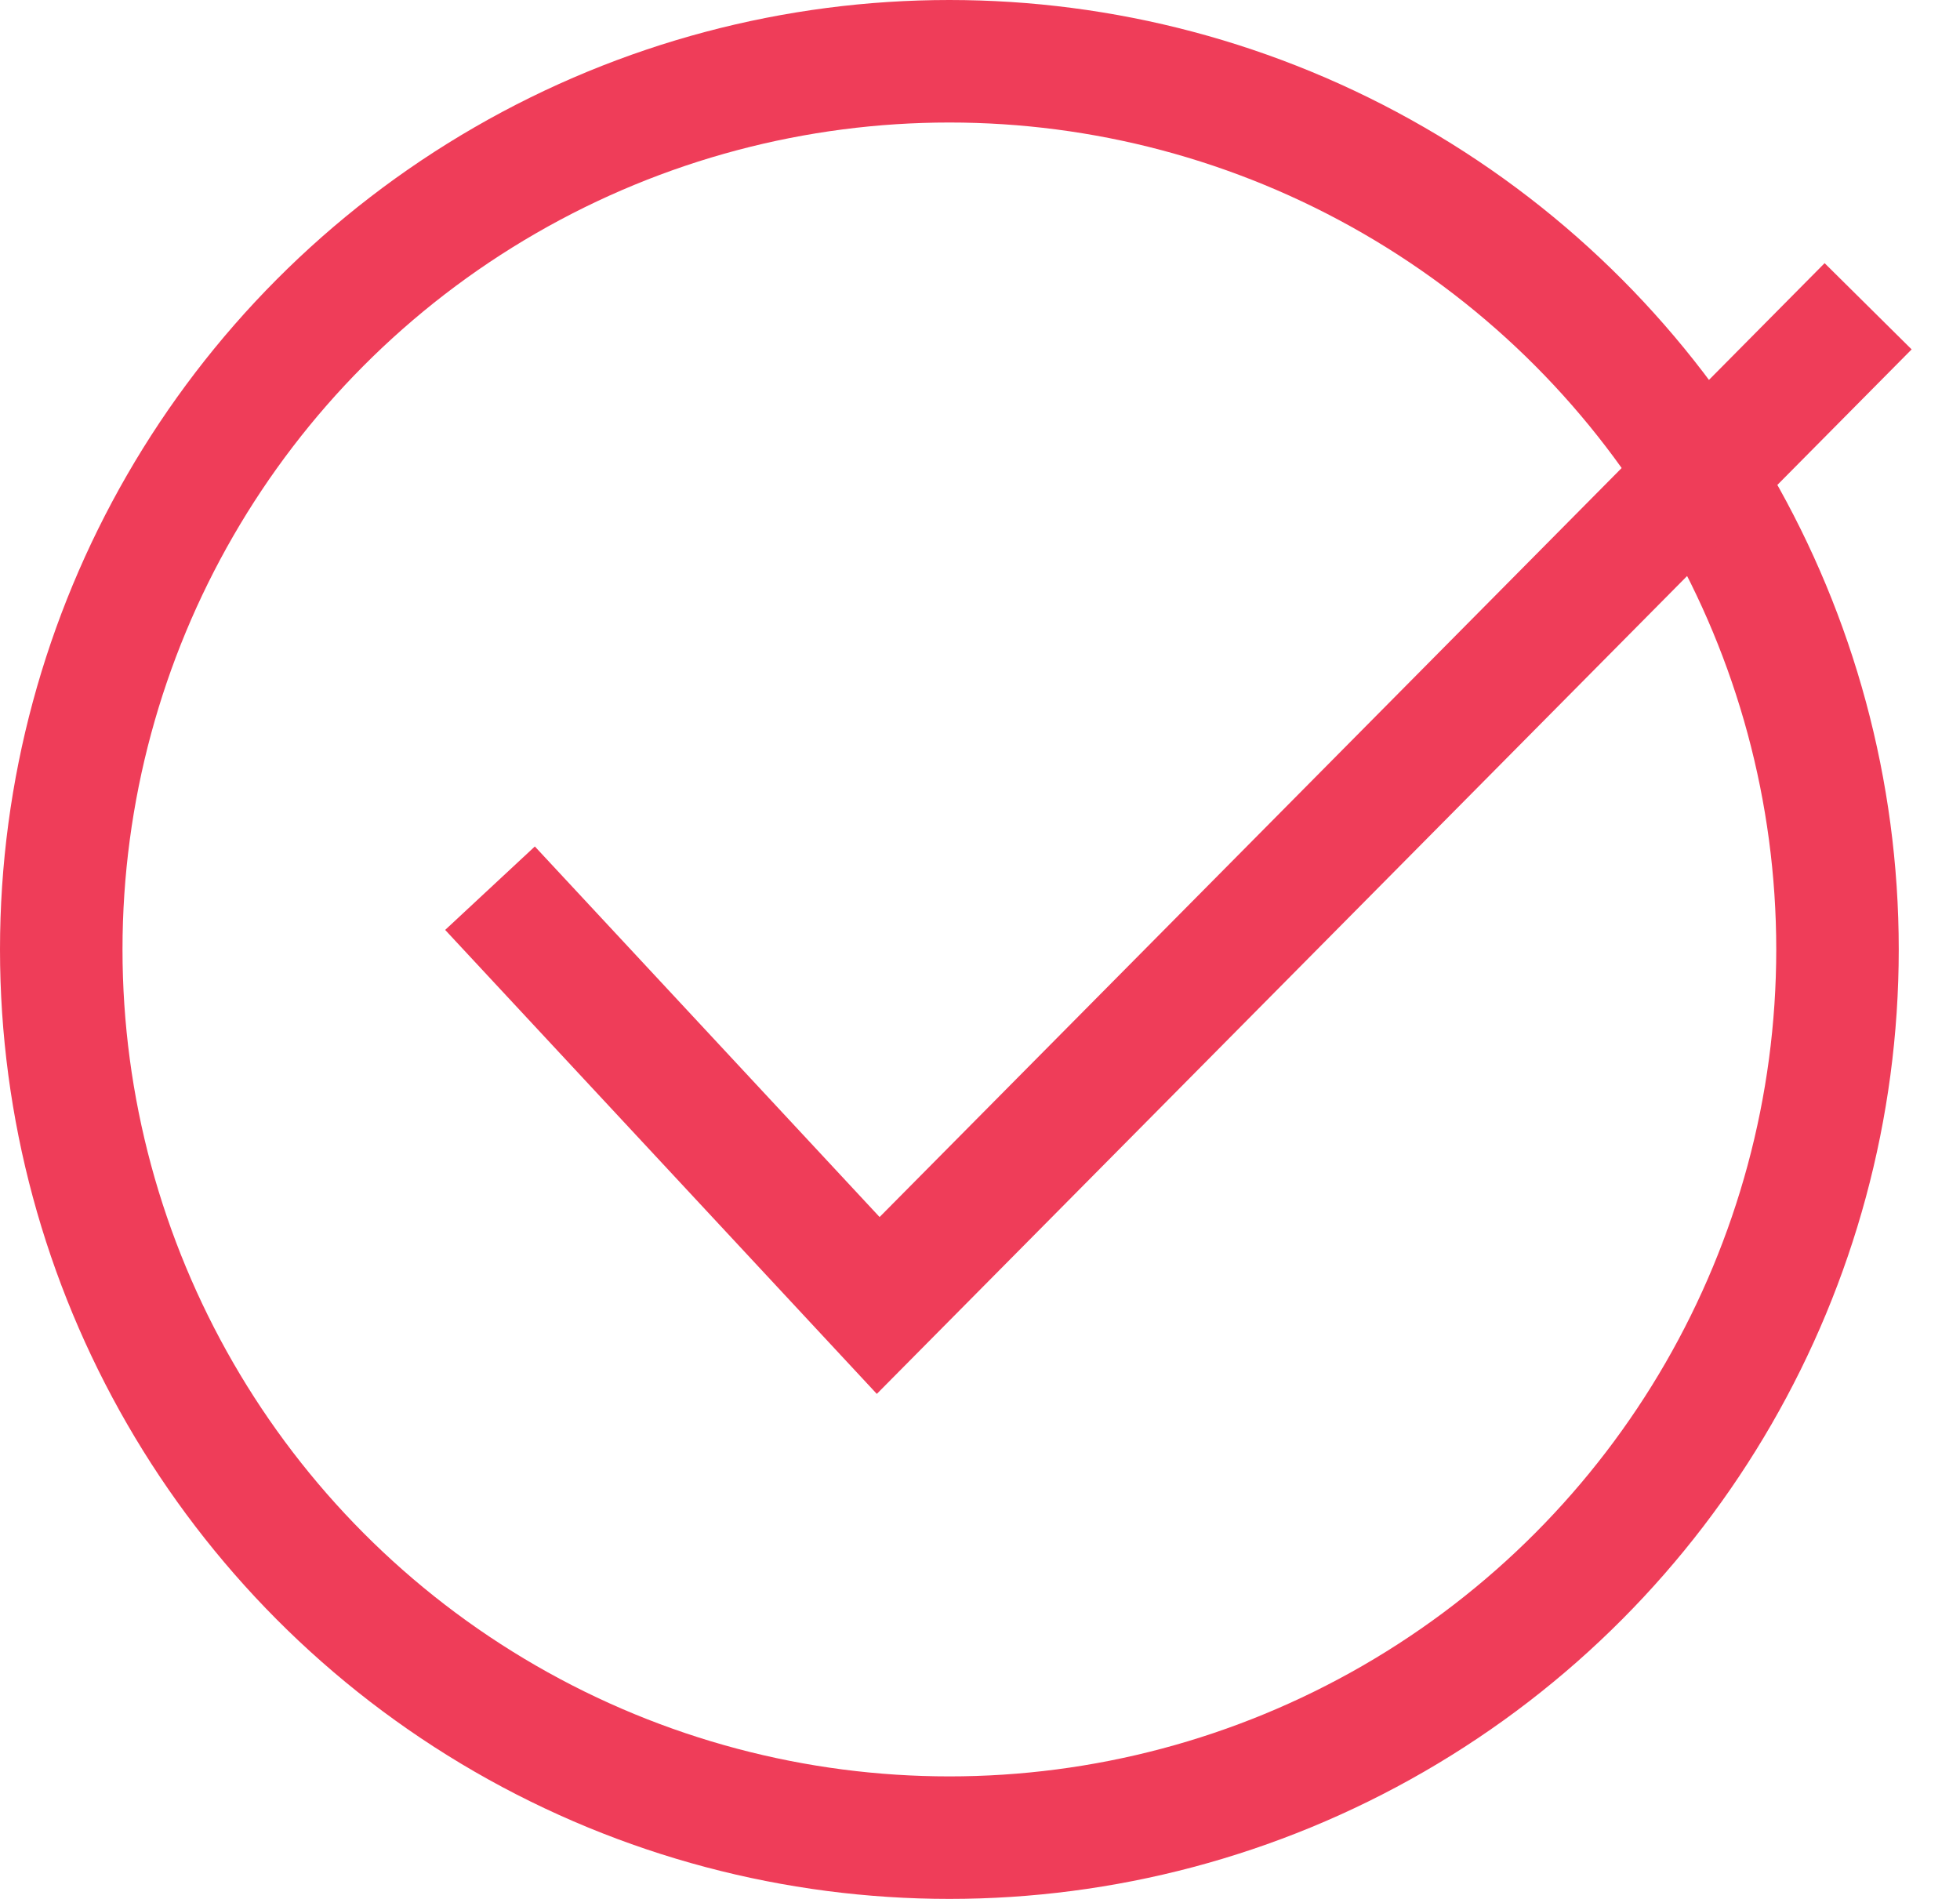
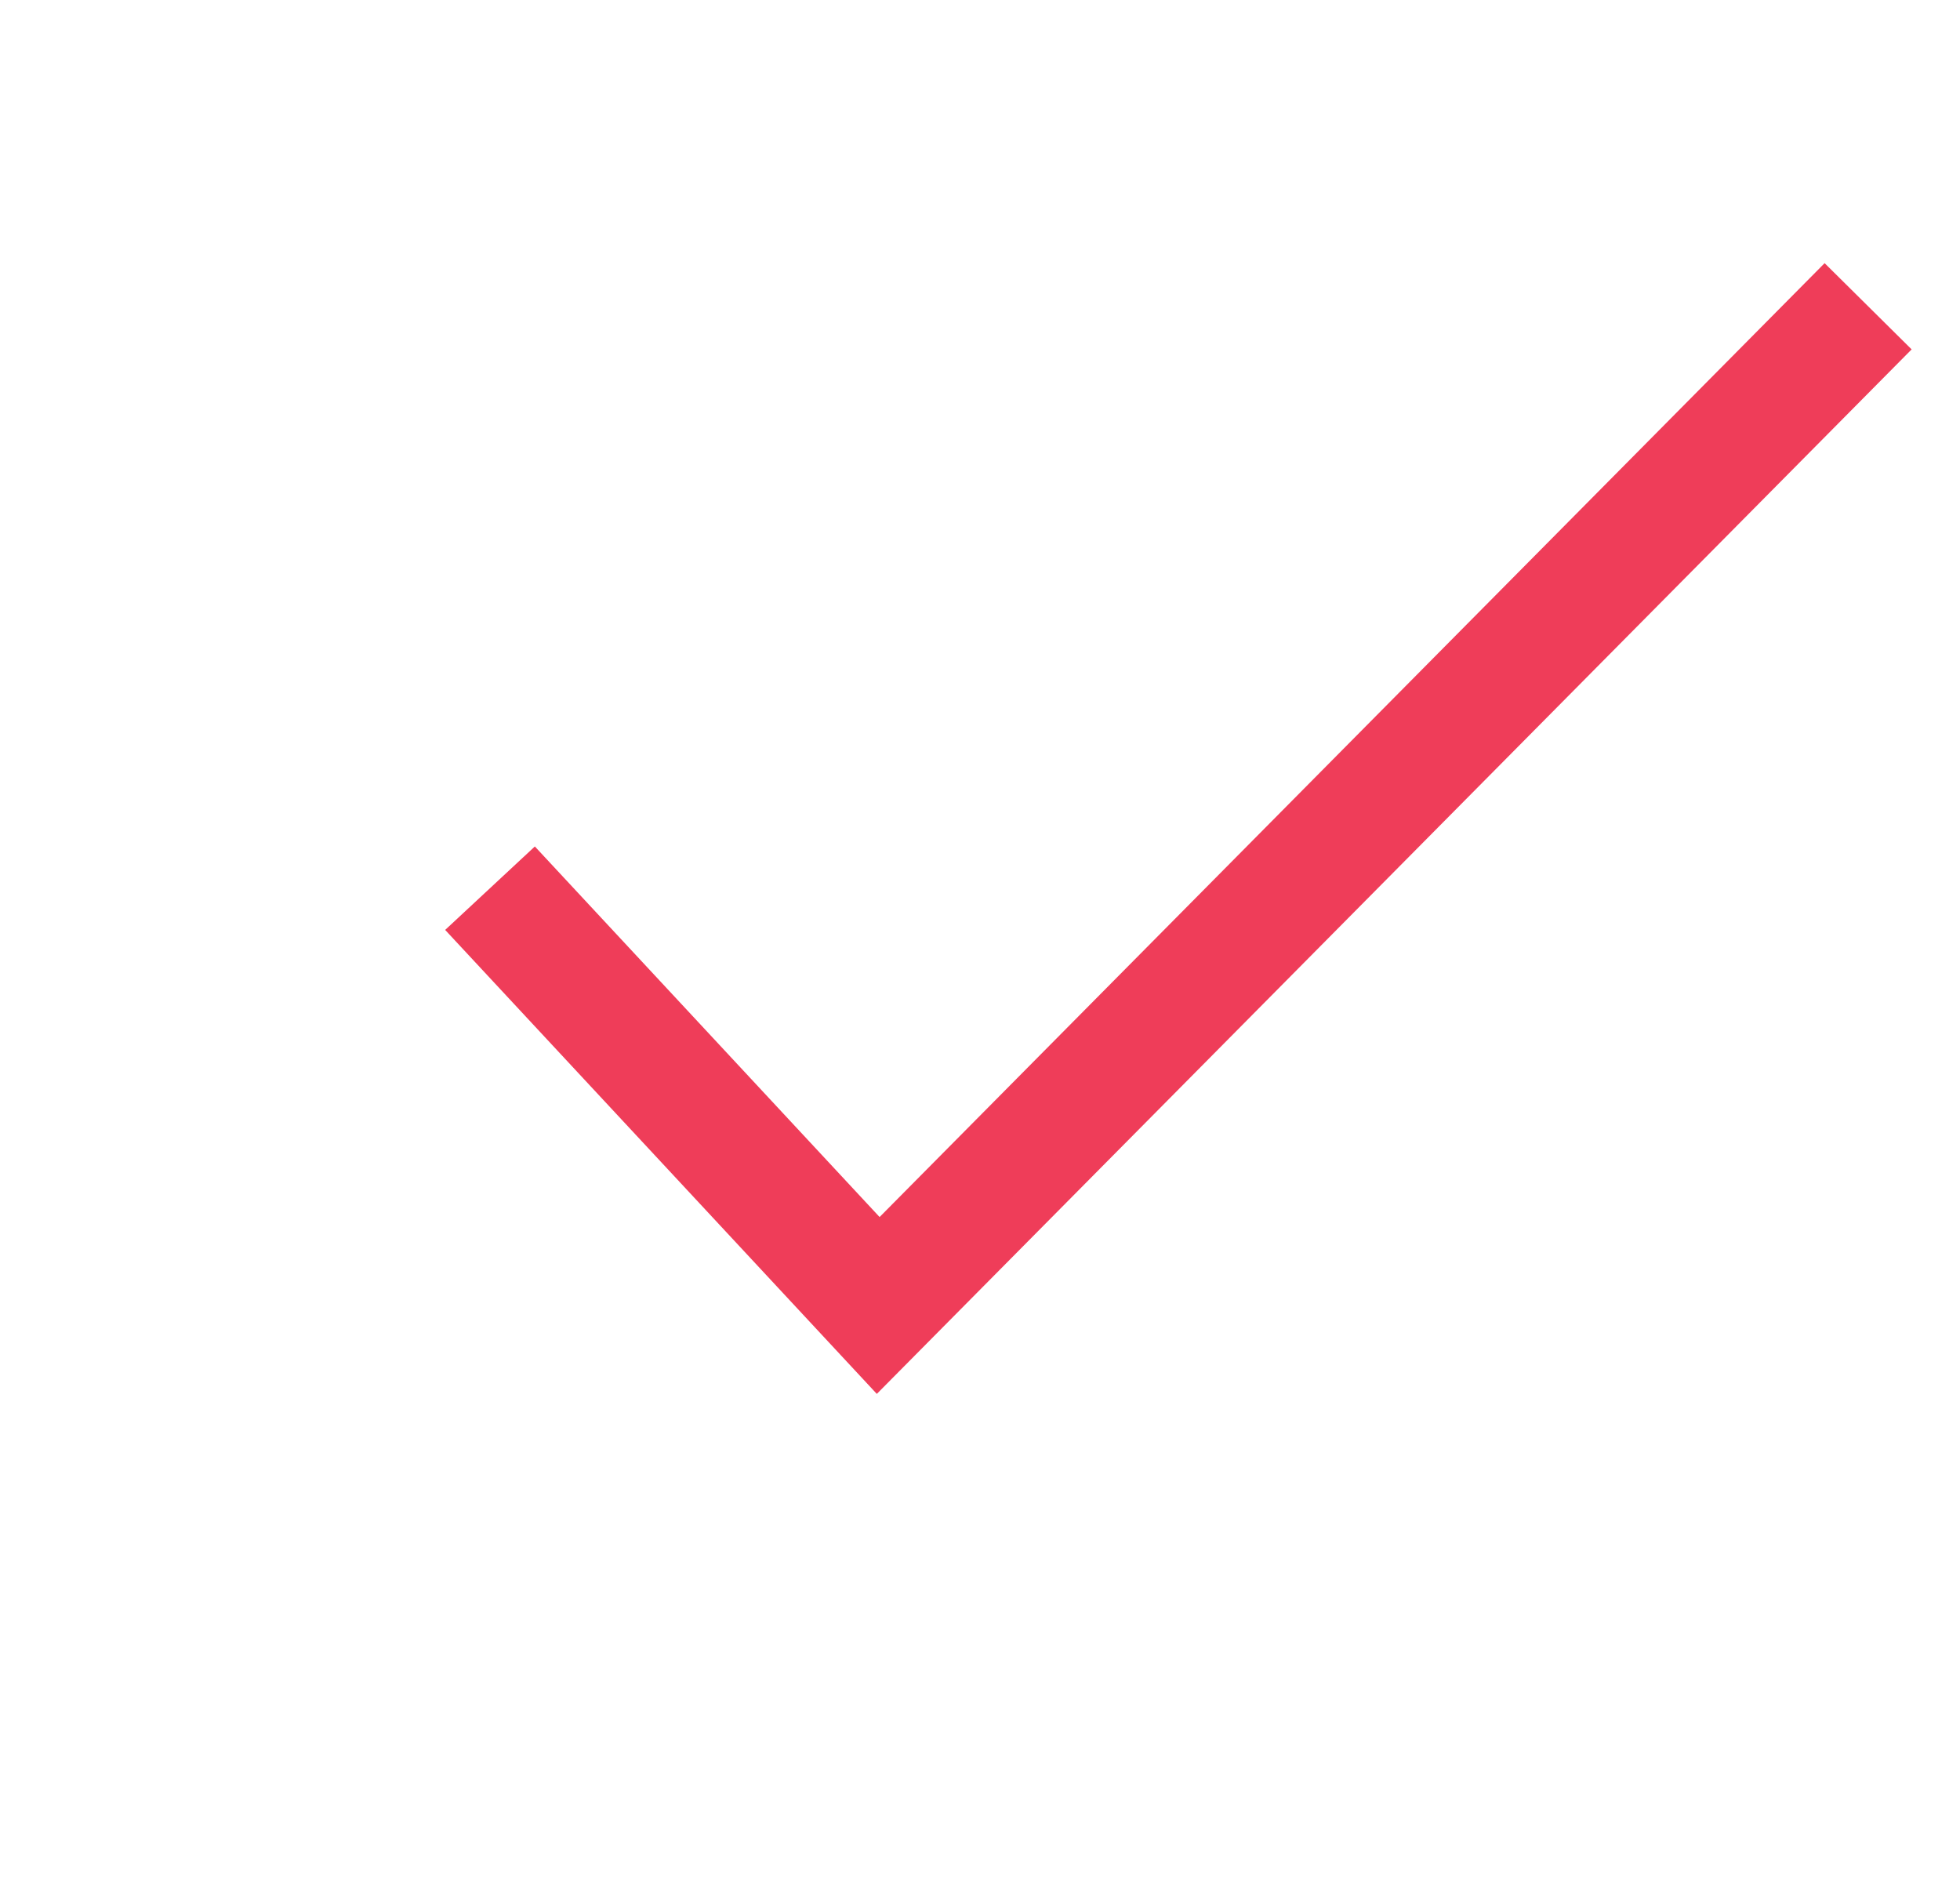
<svg xmlns="http://www.w3.org/2000/svg" width="32" height="31" viewBox="0 0 32 31" fill="none">
-   <circle cx="15.5" cy="15.5" r="14.5" stroke="#EF3D59" stroke-width="2" />
  <path d="M8 14.5L14.338 21.312L30.5 5" stroke="#EF3D59" stroke-width="2" />
</svg>